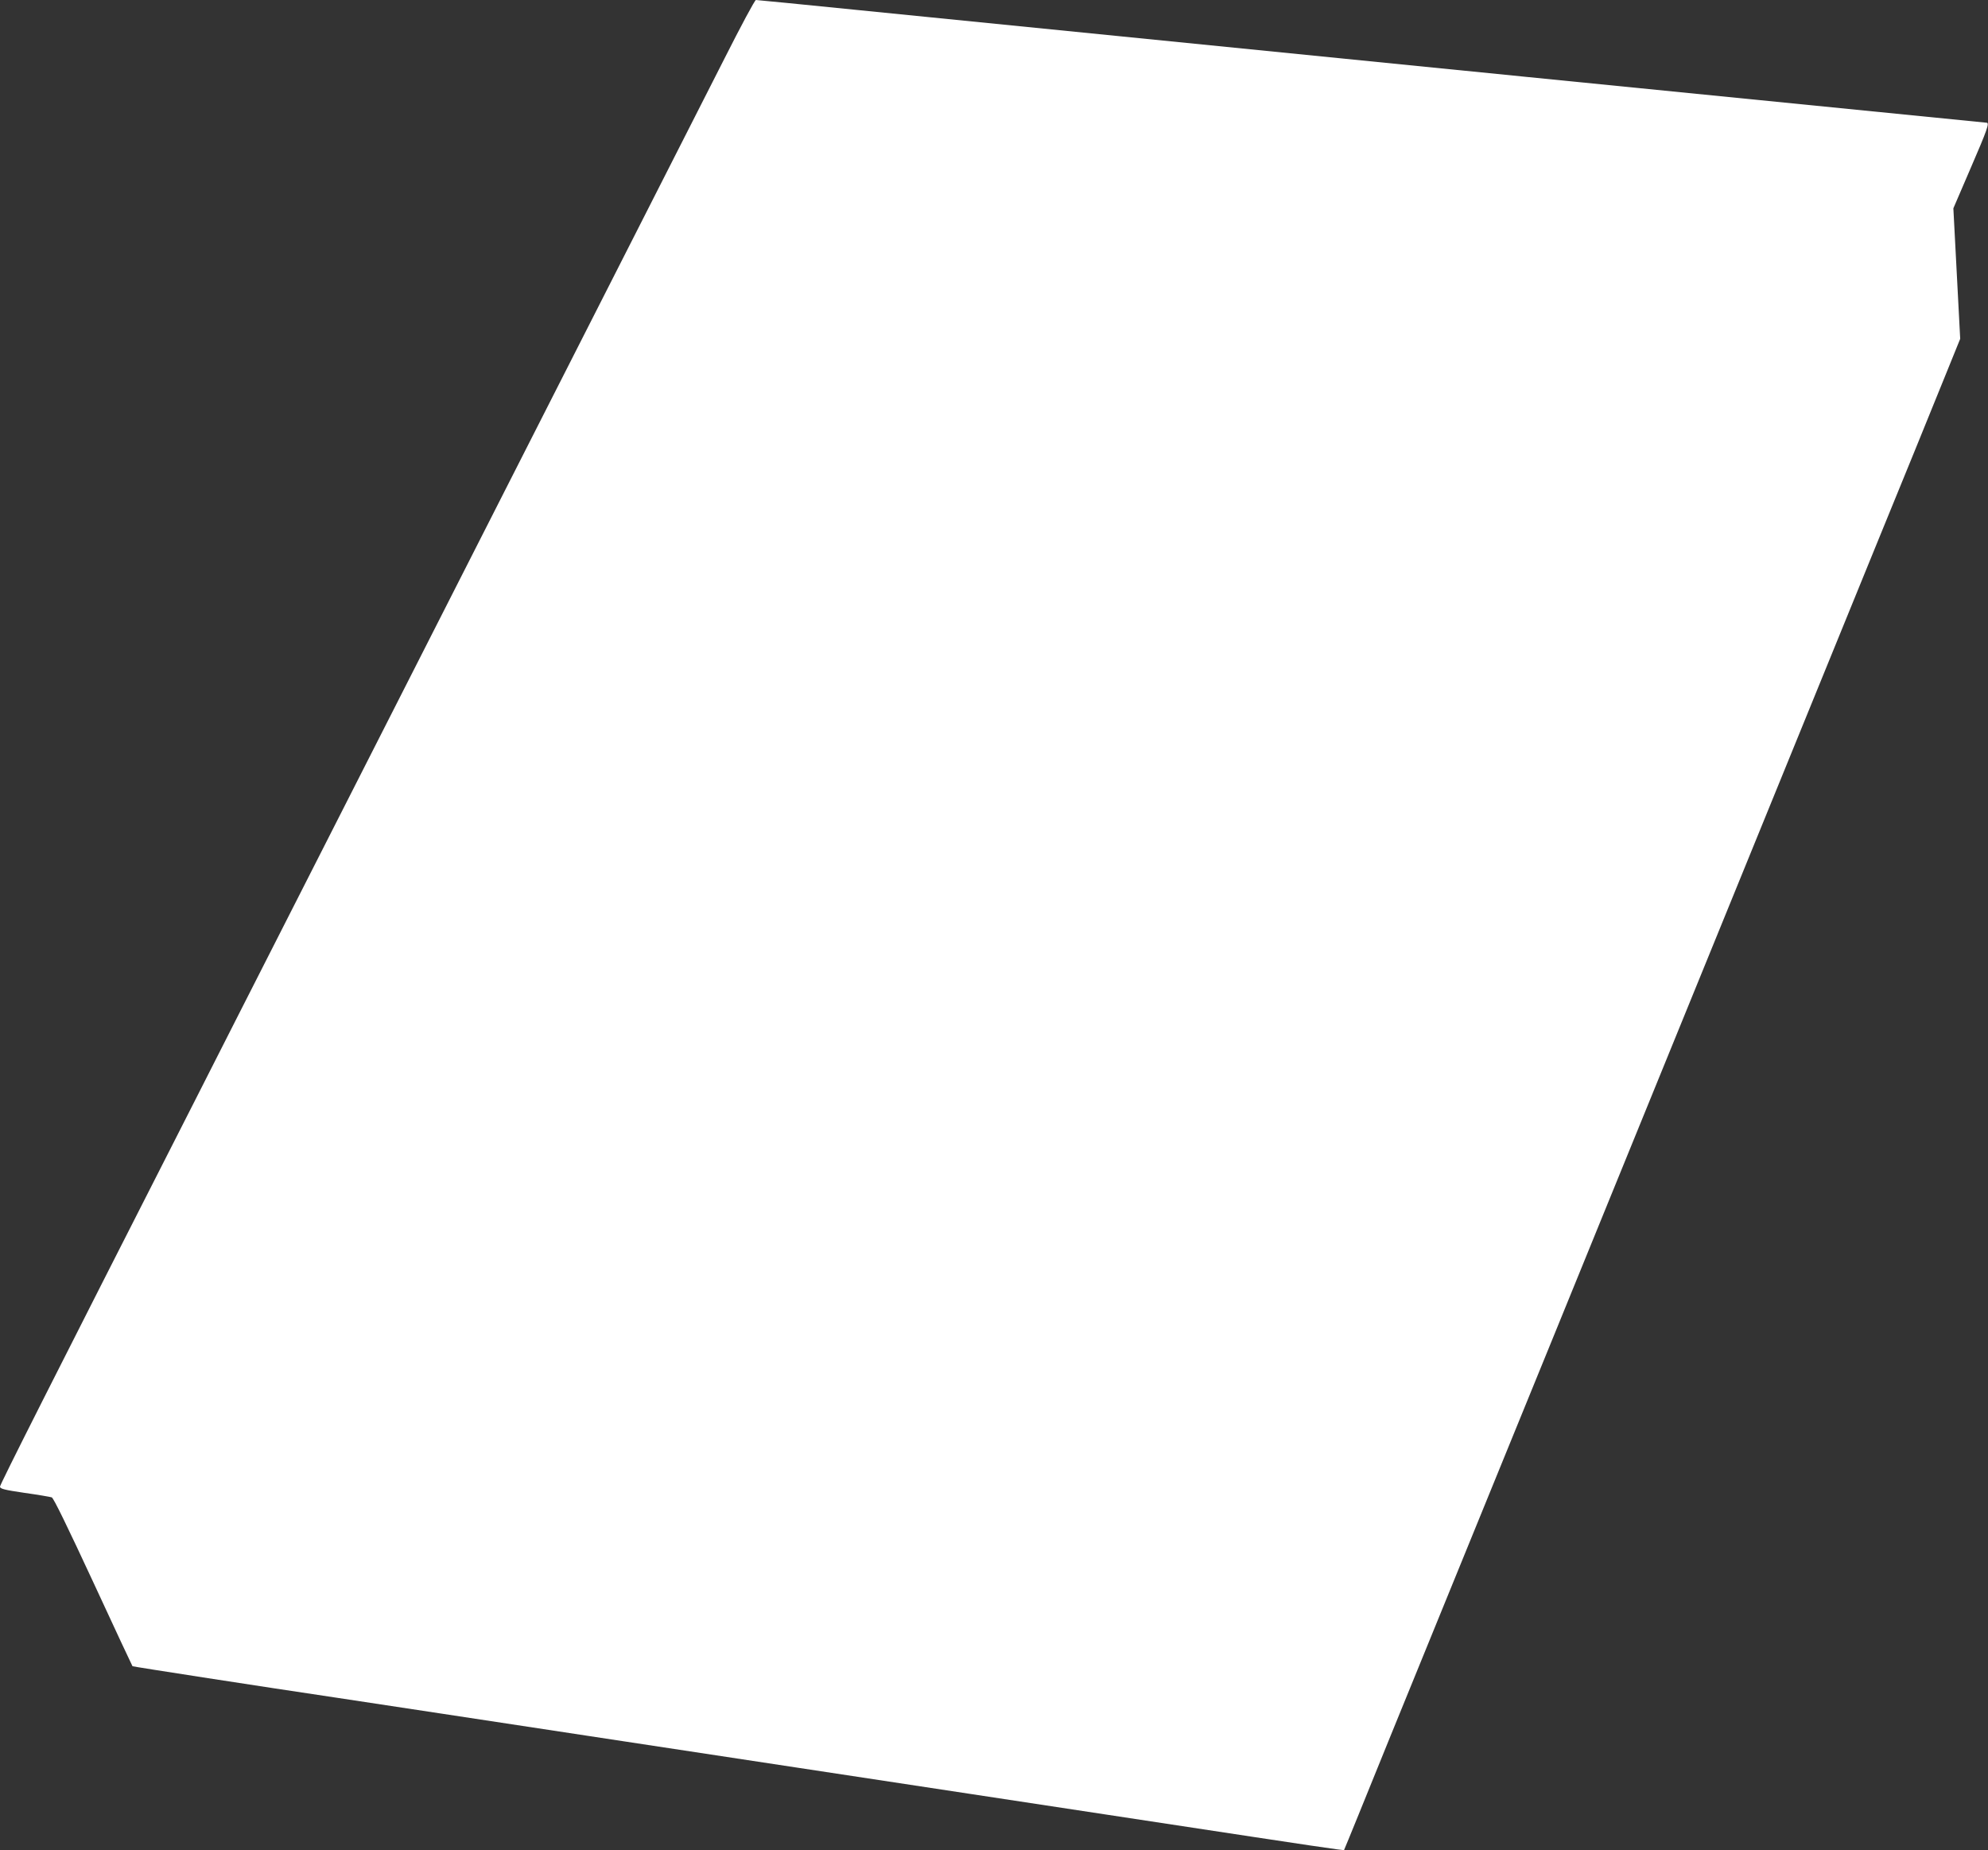
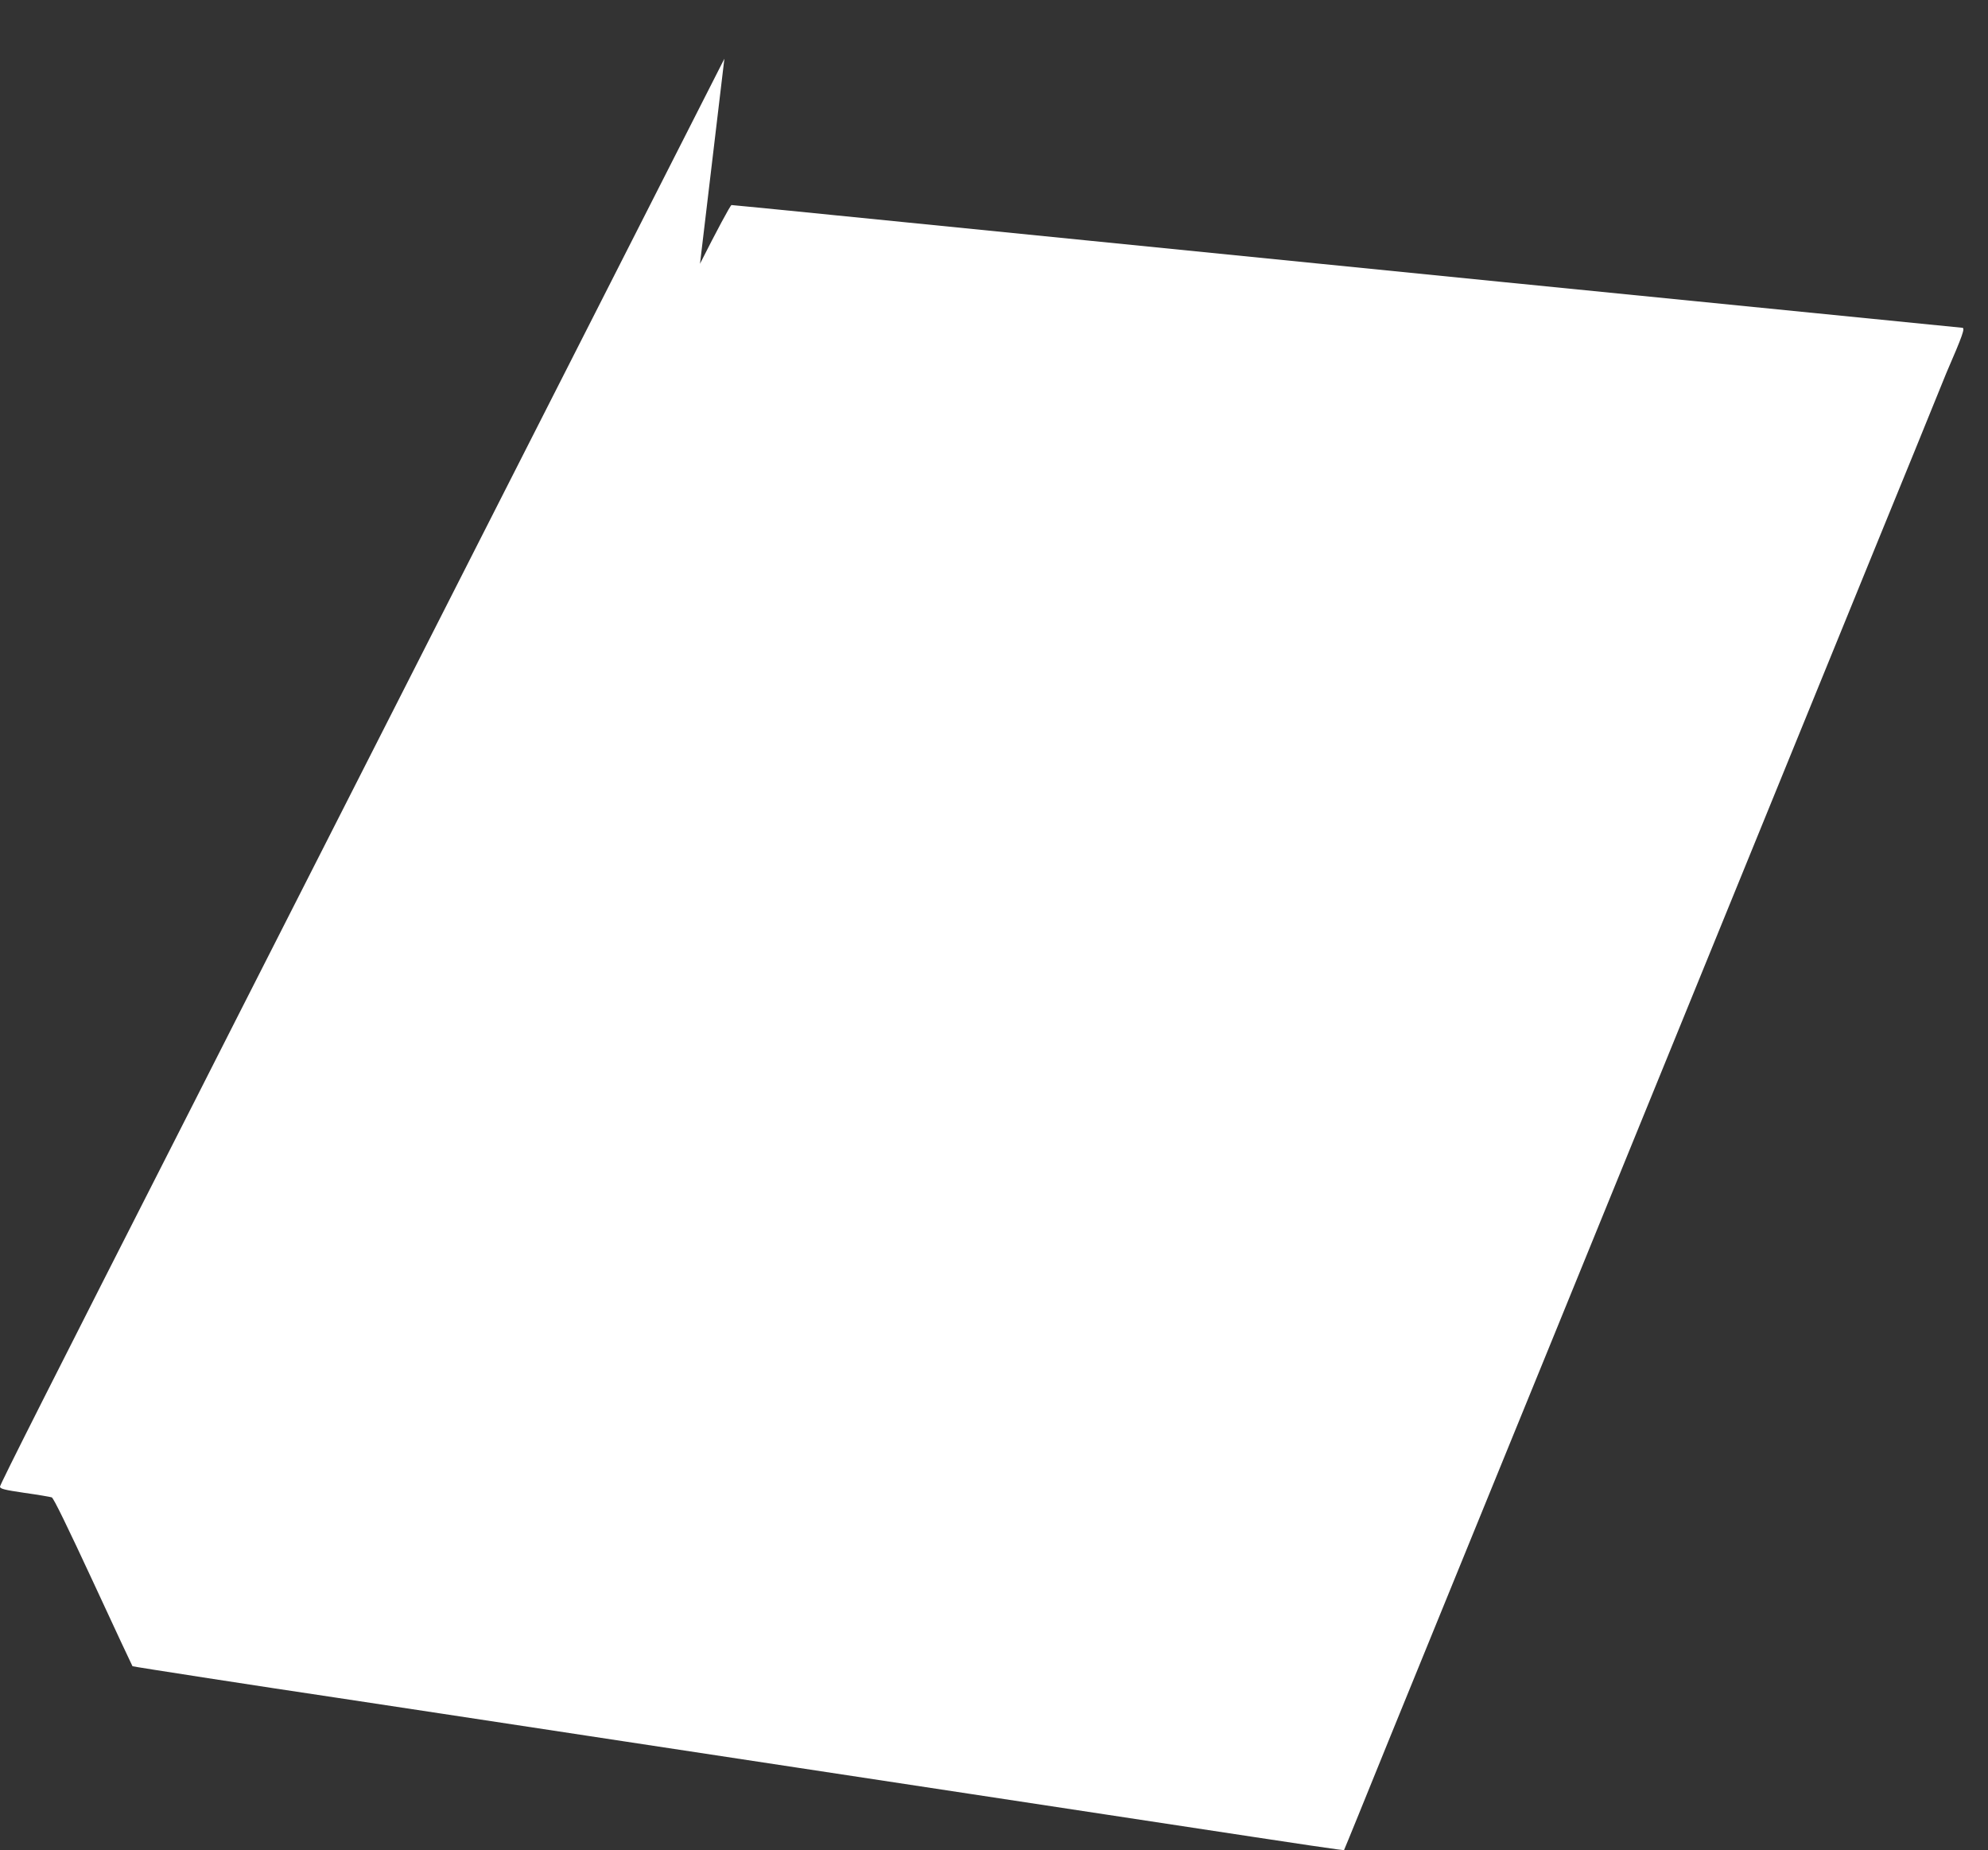
<svg xmlns="http://www.w3.org/2000/svg" version="1.0" width="1280pt" height="1191pt" viewBox="0 0 1280 1191" preserveAspectRatio="xMidYMid meet">
  <rect x="0" y="0" width="1280" height="1191" fill="#333333" stroke="none" />
  <g transform="translate(0,1191) scale(0.1,-0.1)" fill="#ffffff" stroke="none">
-     <path d="M4664 11532 c-287 -565 -1993 -3921 -2174 -4277 -87 -170 -359 -706 -605 -1190 -246 -484 -530 -1042 -630 -1240 -930 -1827 -1255 -2471 -1255 -2485 0 -14 28 -21 157 -40 87 -12 166 -26 176 -29 12 -4 103 -192 267 -545 137 -296 251 -540 253 -542 3 -3 857 -135 1322 -204 72 -11 369 -56 660 -100 292 -44 825 -125 1185 -180 360 -55 864 -131 1120 -170 256 -39 760 -115 1120 -170 360 -55 894 -136 1185 -180 1038 -158 1206 -183 1209 -179 1 2 44 105 94 229 50 124 143 351 205 505 107 261 258 632 759 1860 110 270 244 598 298 730 54 132 198 485 320 785 122 300 263 644 312 765 49 121 143 351 208 510 65 160 159 389 208 510 137 337 524 1284 622 1525 344 843 548 1344 647 1585 63 154 154 380 204 502 l90 222 -22 420 -22 420 111 258 c107 247 123 293 103 293 -8 0 -5453 543 -7264 725 -356 36 -653 65 -660 65 -7 0 -98 -170 -203 -378z" />
+     <path d="M4664 11532 c-287 -565 -1993 -3921 -2174 -4277 -87 -170 -359 -706 -605 -1190 -246 -484 -530 -1042 -630 -1240 -930 -1827 -1255 -2471 -1255 -2485 0 -14 28 -21 157 -40 87 -12 166 -26 176 -29 12 -4 103 -192 267 -545 137 -296 251 -540 253 -542 3 -3 857 -135 1322 -204 72 -11 369 -56 660 -100 292 -44 825 -125 1185 -180 360 -55 864 -131 1120 -170 256 -39 760 -115 1120 -170 360 -55 894 -136 1185 -180 1038 -158 1206 -183 1209 -179 1 2 44 105 94 229 50 124 143 351 205 505 107 261 258 632 759 1860 110 270 244 598 298 730 54 132 198 485 320 785 122 300 263 644 312 765 49 121 143 351 208 510 65 160 159 389 208 510 137 337 524 1284 622 1525 344 843 548 1344 647 1585 63 154 154 380 204 502 c107 247 123 293 103 293 -8 0 -5453 543 -7264 725 -356 36 -653 65 -660 65 -7 0 -98 -170 -203 -378z" />
  </g>
</svg>